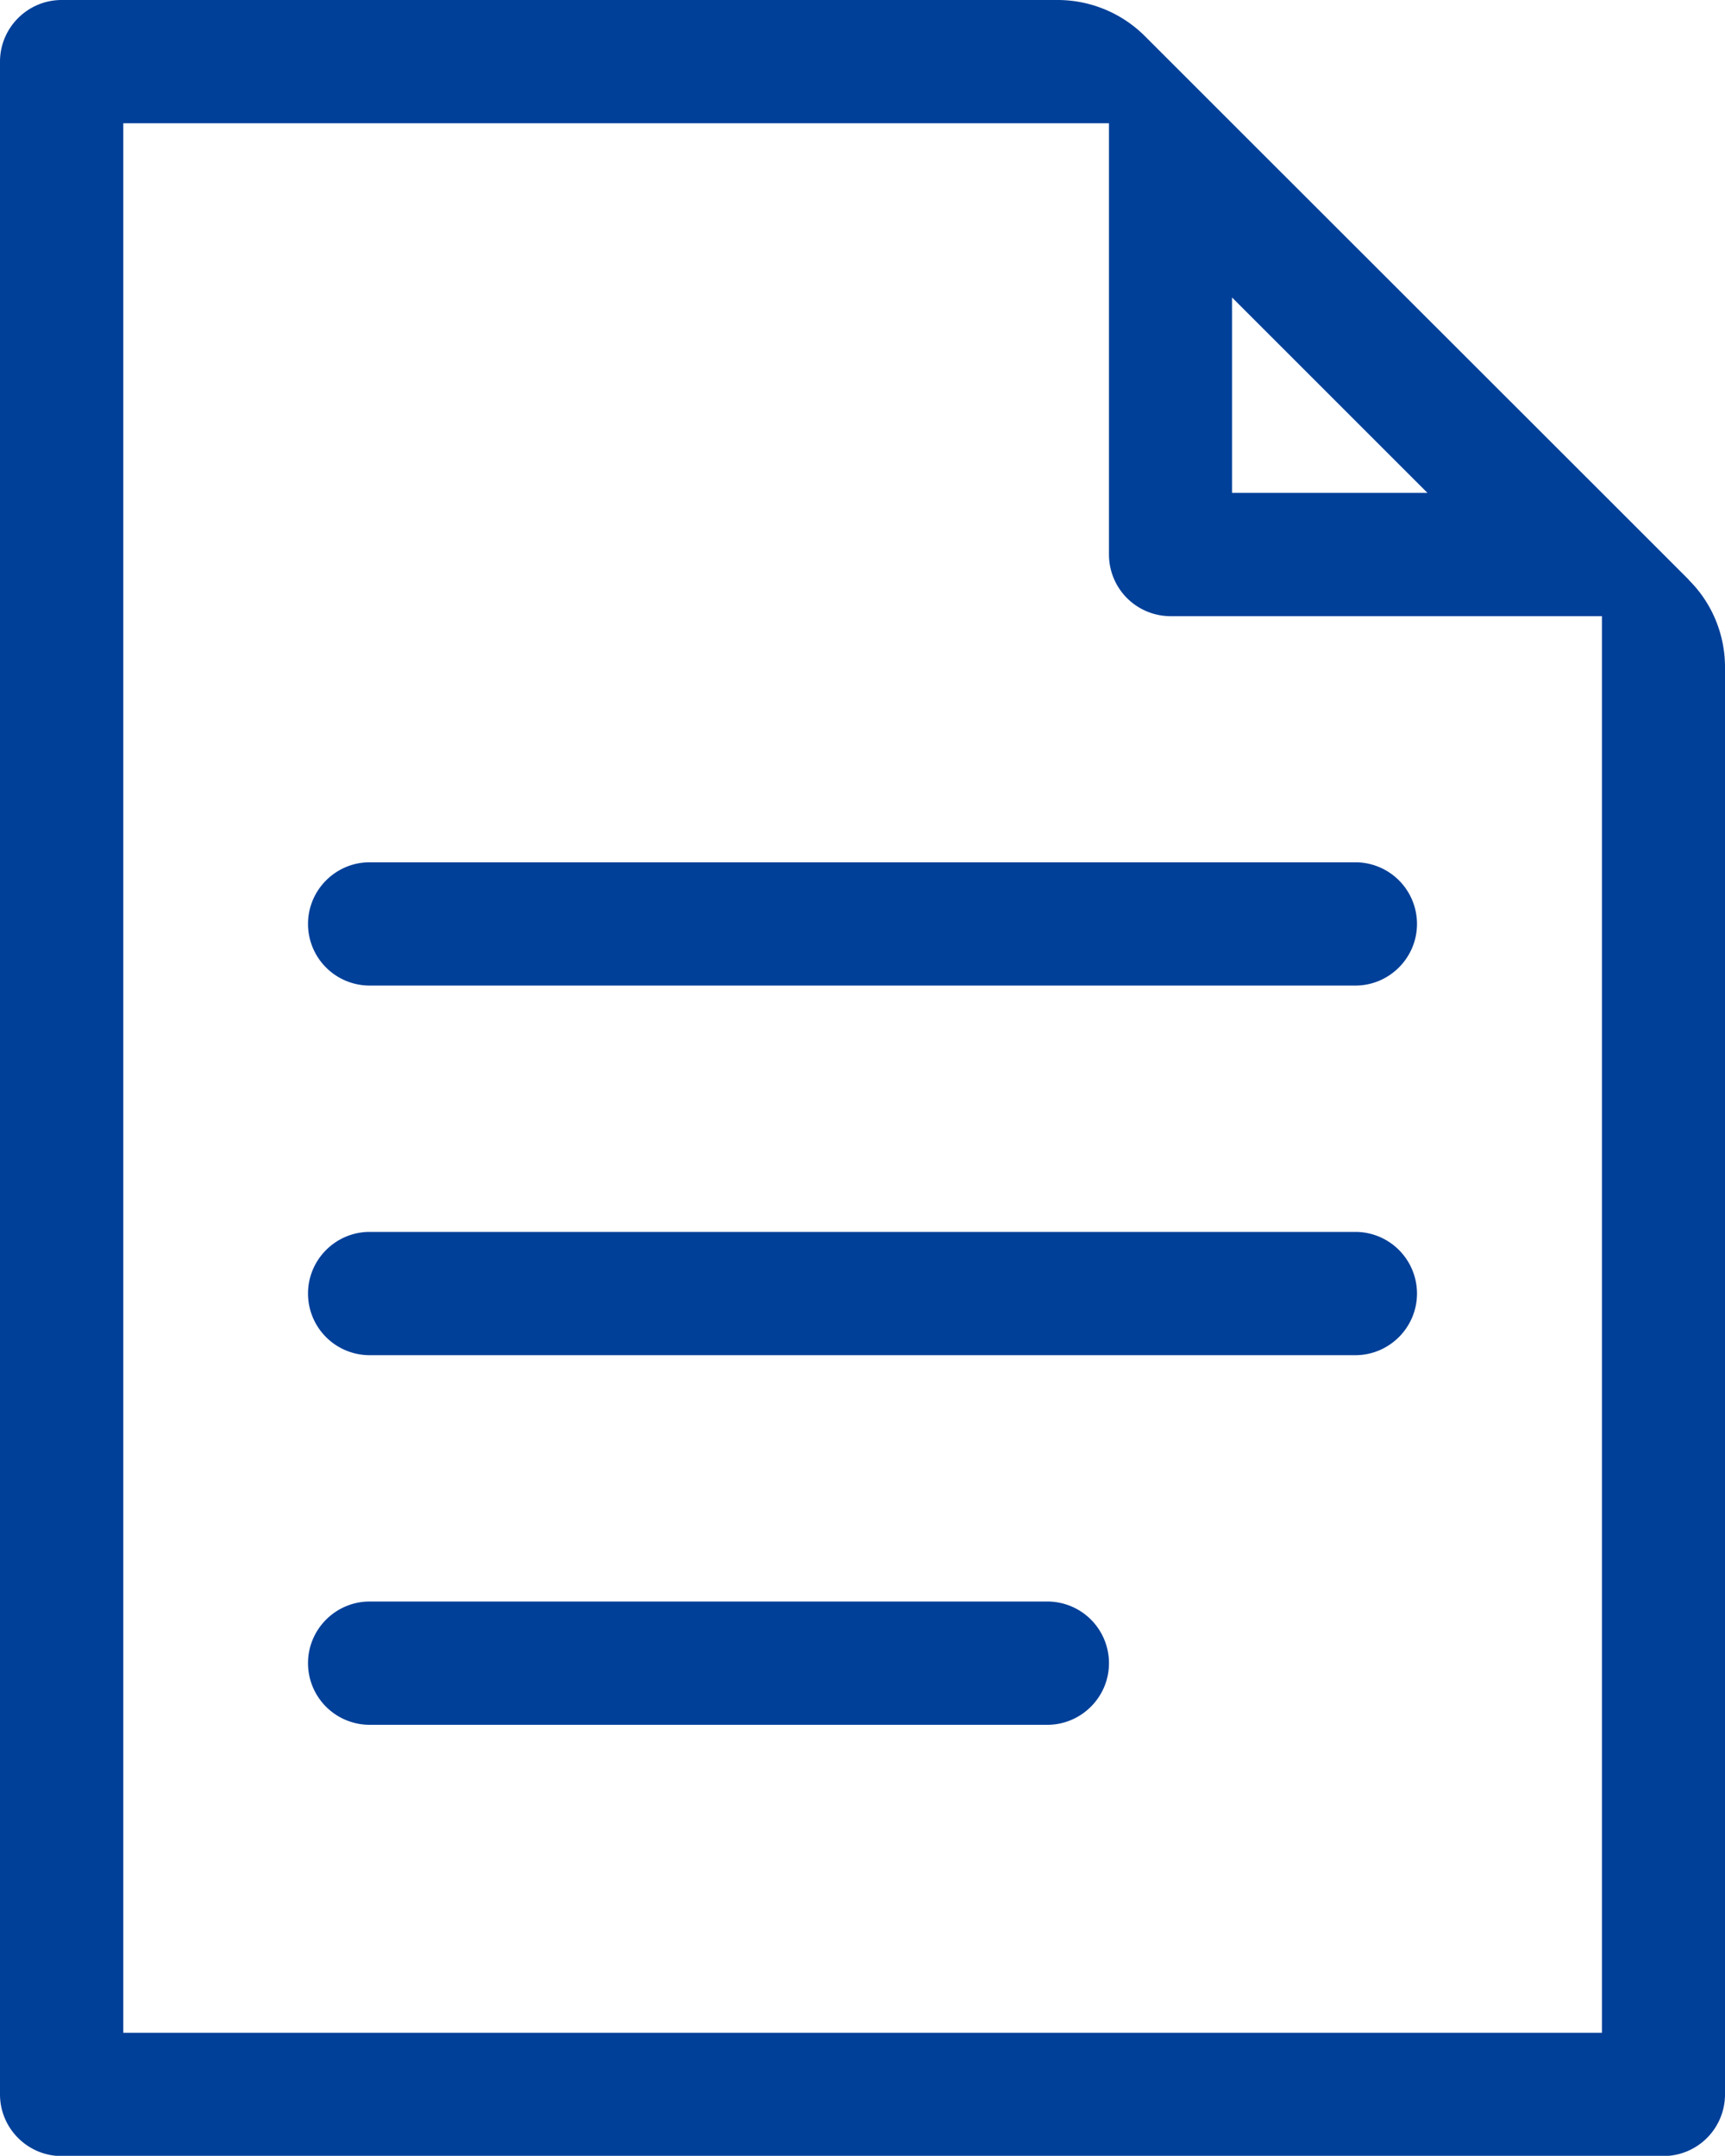
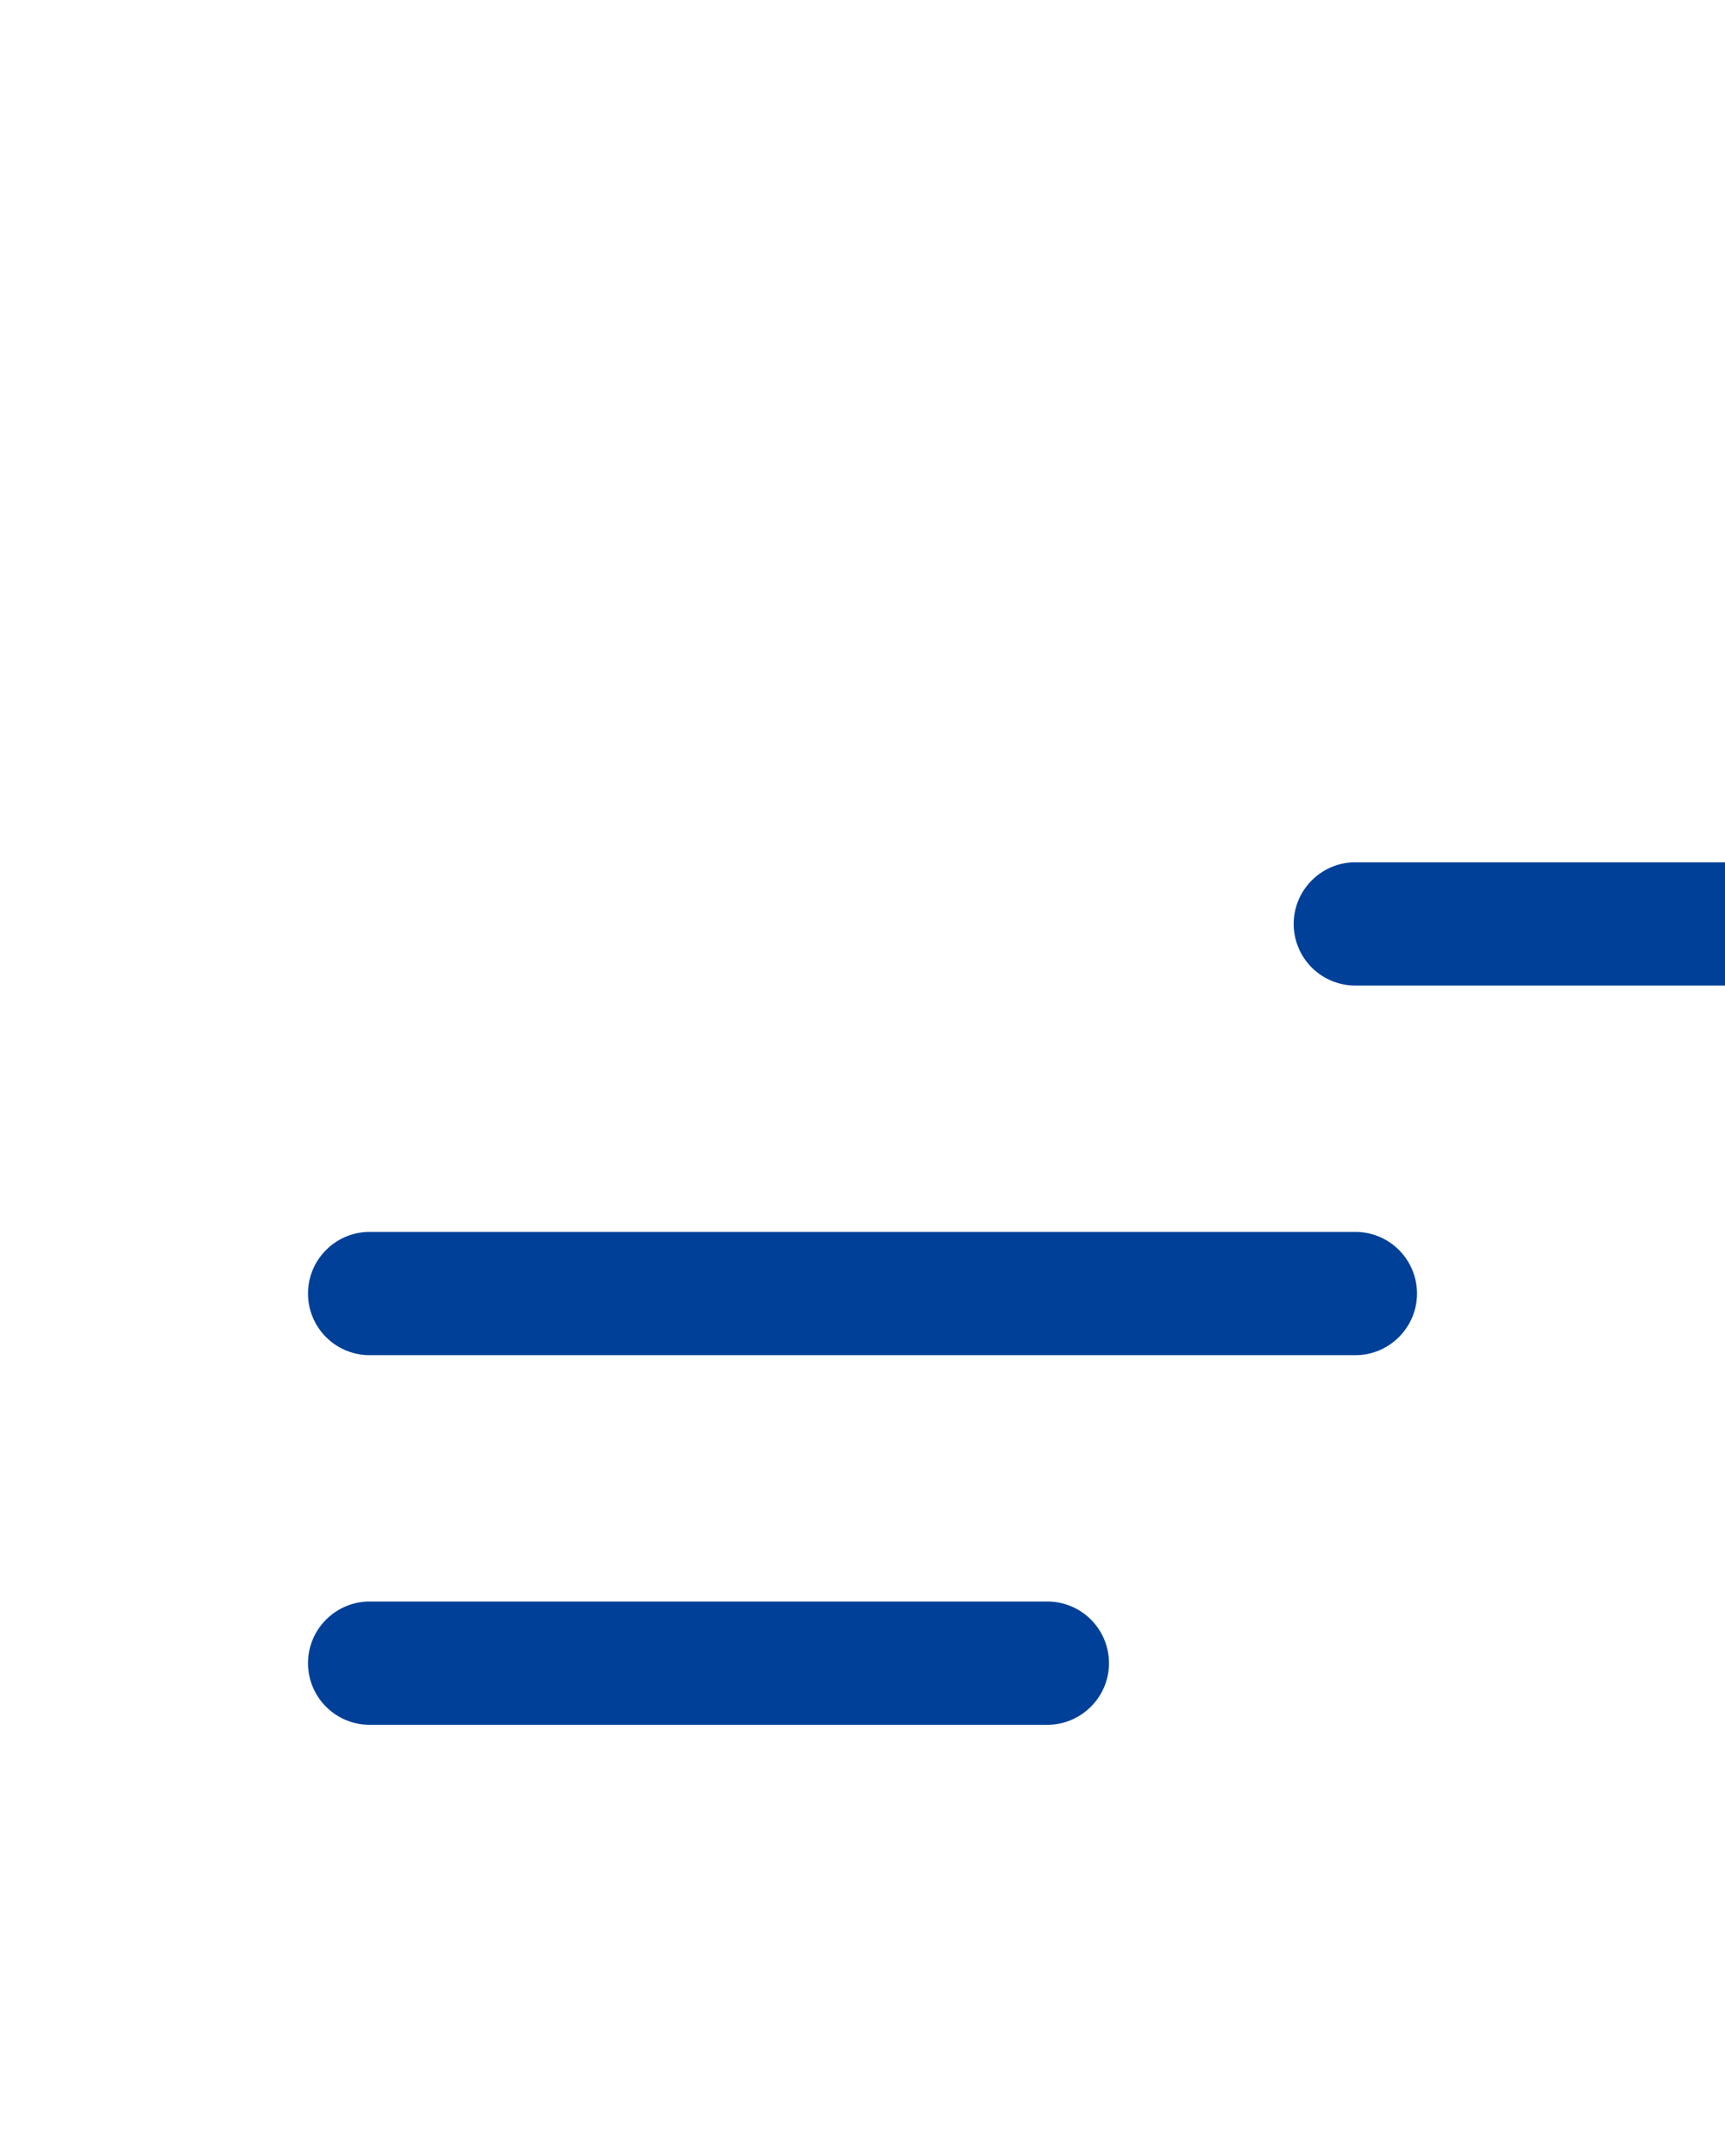
<svg xmlns="http://www.w3.org/2000/svg" id="_レイヤー_2" data-name="レイヤー_2" viewBox="0 0 77.23 96.53">
  <defs>
    <style>.cls-1{fill:#004099}</style>
  </defs>
  <g id="_レイヤー_1-2" data-name="レイヤー_1">
-     <path class="cls-1" d="M75.61 25.96l-3.9-3.9L55.16 5.52l-3.9-3.9A5.535 5.535 0 0047.36 0H2.76C1.24 0 0 1.24 0 2.76v91.02c0 1.52 1.24 2.76 2.76 2.76h71.71a2.76 2.76 0 002.76-2.76V29.87c0-1.46-.58-2.87-1.62-3.9zM55.16 13.32l8.75 8.75h-8.75v-8.75zm16.55 77.7H5.52V5.52h44.13v19.31a2.76 2.76 0 002.76 2.76h19.31v63.44z" />
-     <path class="cls-1" d="M60.68 44.13H16.55a2.76 2.76 0 01-2.76-2.76c0-1.52 1.24-2.76 2.76-2.76h44.13a2.76 2.76 0 012.76 2.76c0 1.52-1.24 2.76-2.76 2.76zm0 16.55H16.55a2.76 2.76 0 01-2.76-2.76c0-1.52 1.24-2.76 2.76-2.76h44.13a2.76 2.76 0 012.76 2.76c0 1.52-1.24 2.76-2.76 2.76zM46.89 77.23H16.55a2.76 2.76 0 01-2.76-2.76c0-1.52 1.24-2.76 2.76-2.76h30.34a2.76 2.76 0 012.76 2.76c0 1.52-1.24 2.76-2.76 2.76z" />
+     <path class="cls-1" d="M60.68 44.13a2.76 2.76 0 01-2.76-2.76c0-1.52 1.24-2.76 2.76-2.76h44.13a2.76 2.76 0 012.76 2.76c0 1.52-1.24 2.76-2.76 2.76zm0 16.55H16.55a2.76 2.76 0 01-2.76-2.76c0-1.52 1.24-2.76 2.76-2.76h44.13a2.76 2.76 0 012.76 2.76c0 1.52-1.24 2.76-2.76 2.76zM46.89 77.23H16.55a2.76 2.76 0 01-2.76-2.76c0-1.52 1.24-2.76 2.76-2.76h30.34a2.76 2.76 0 012.76 2.76c0 1.52-1.24 2.76-2.76 2.76z" />
  </g>
</svg>